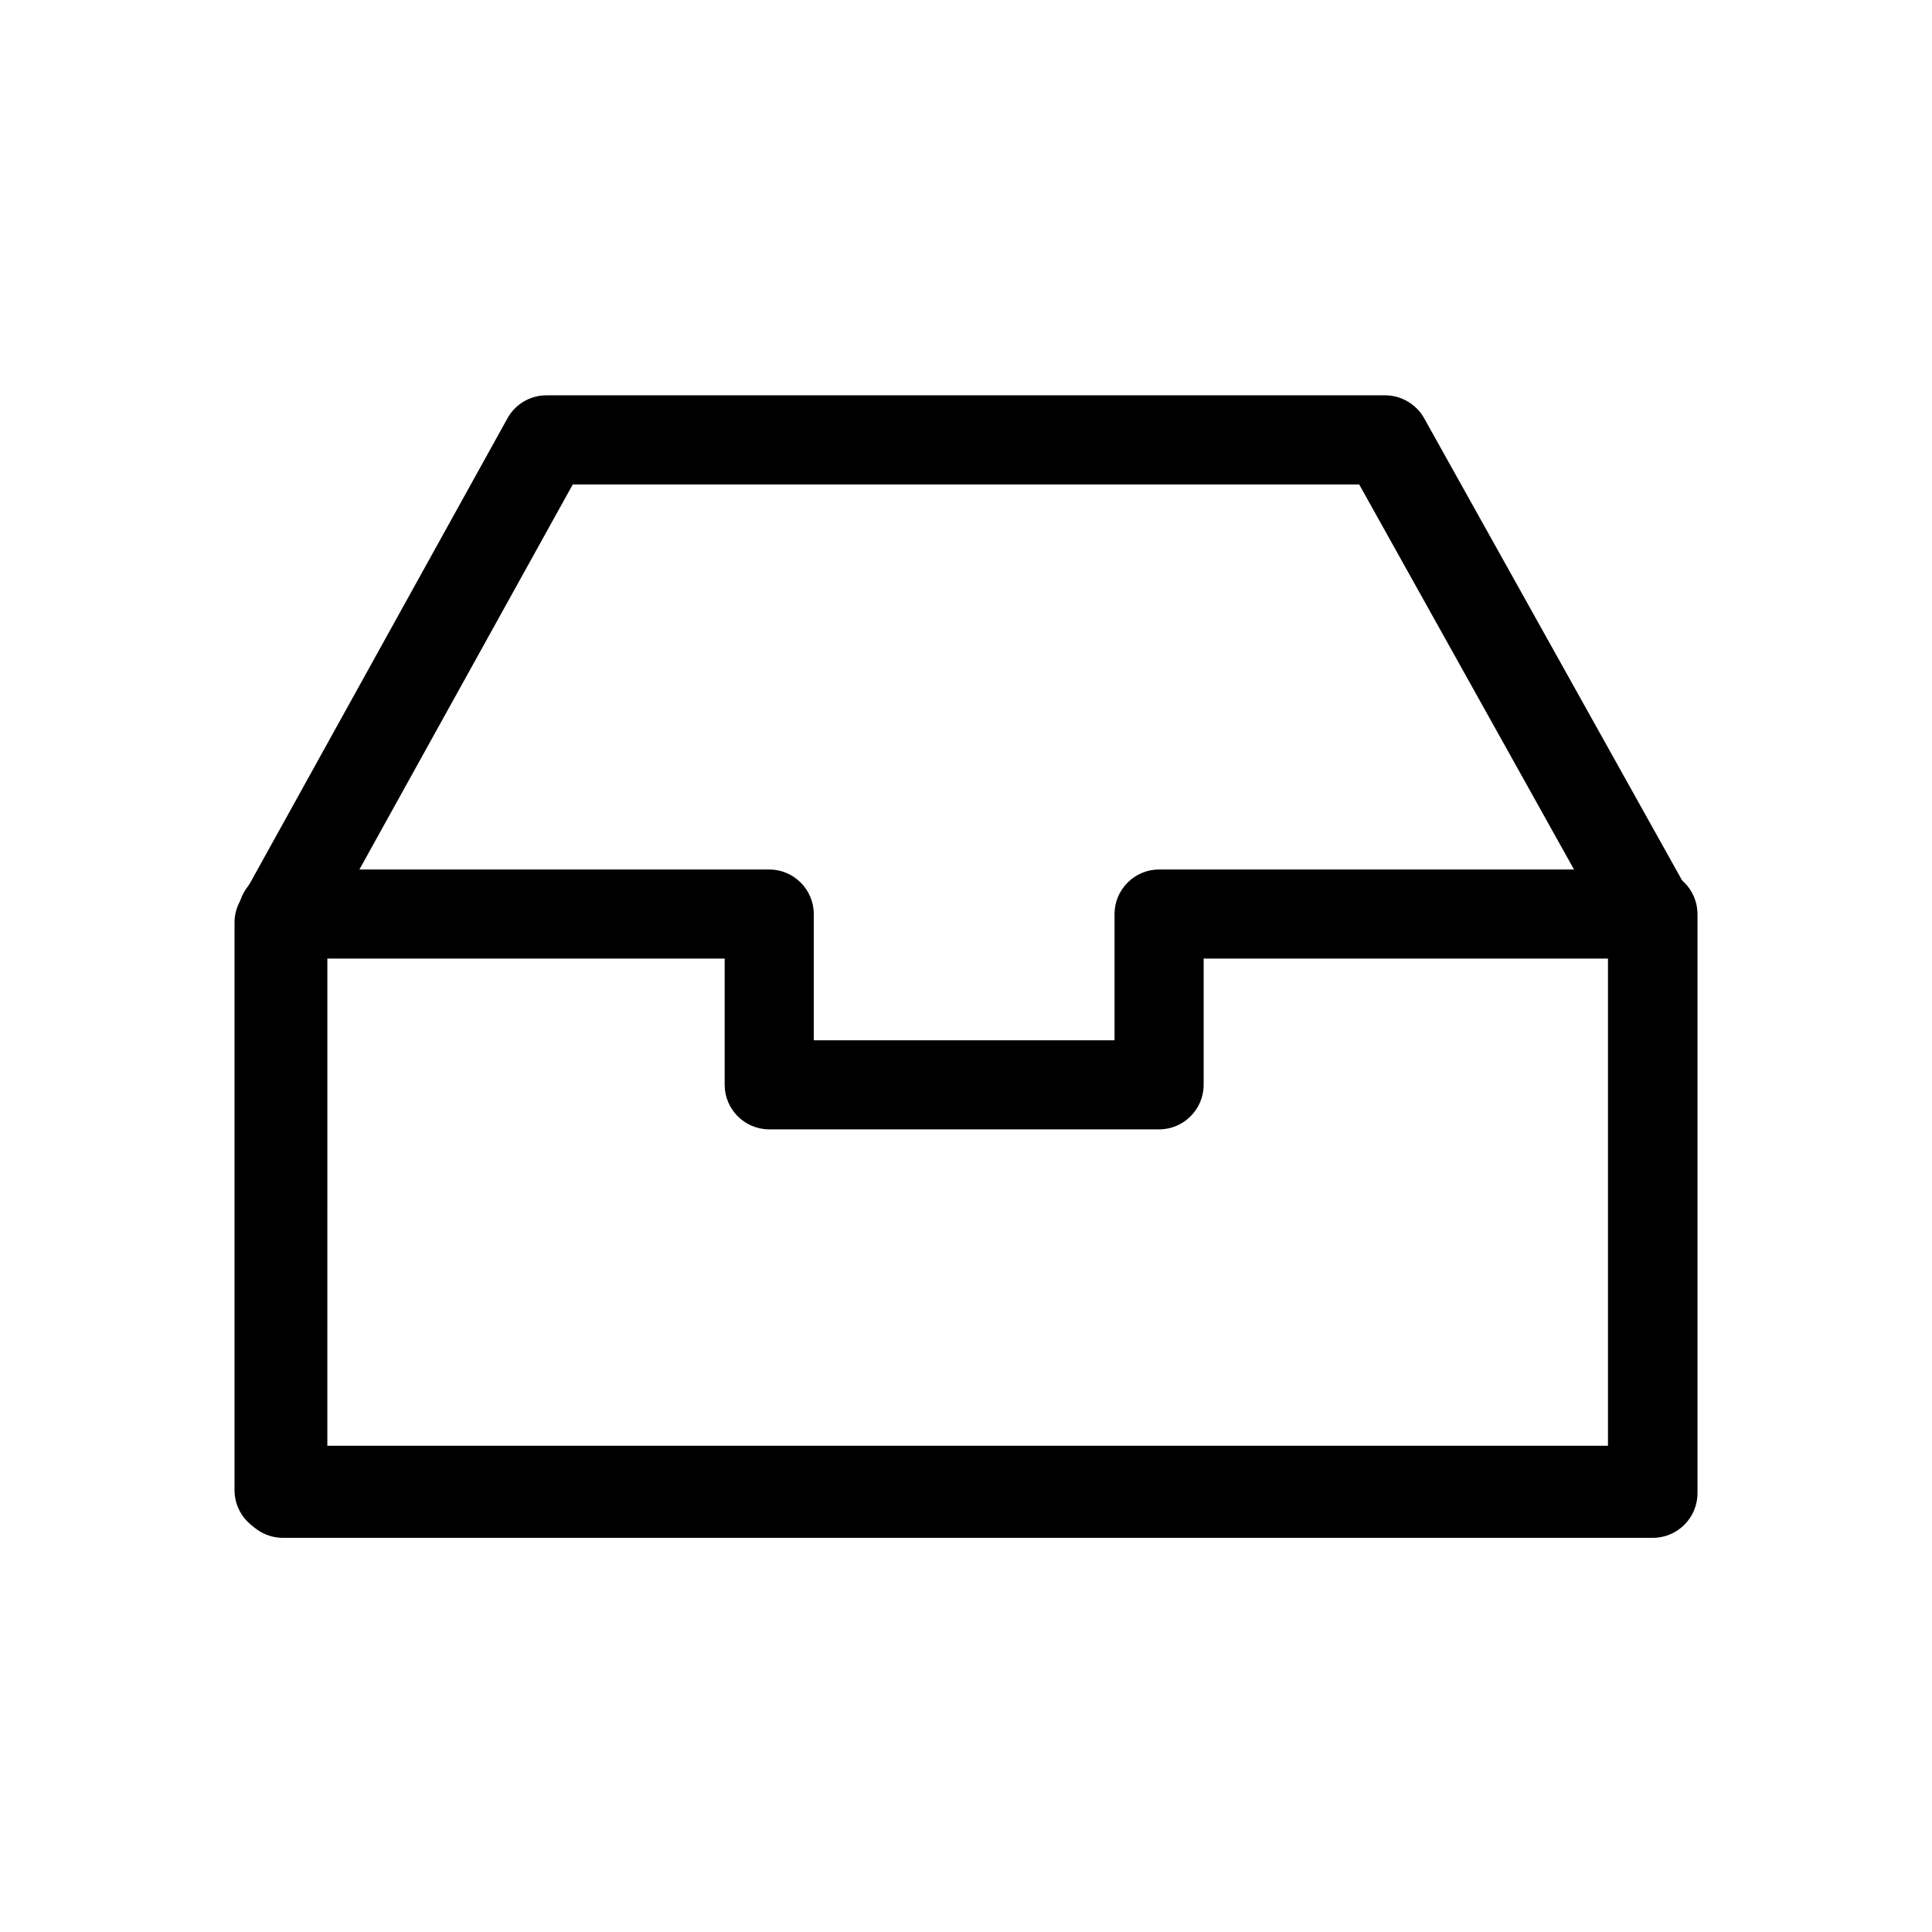
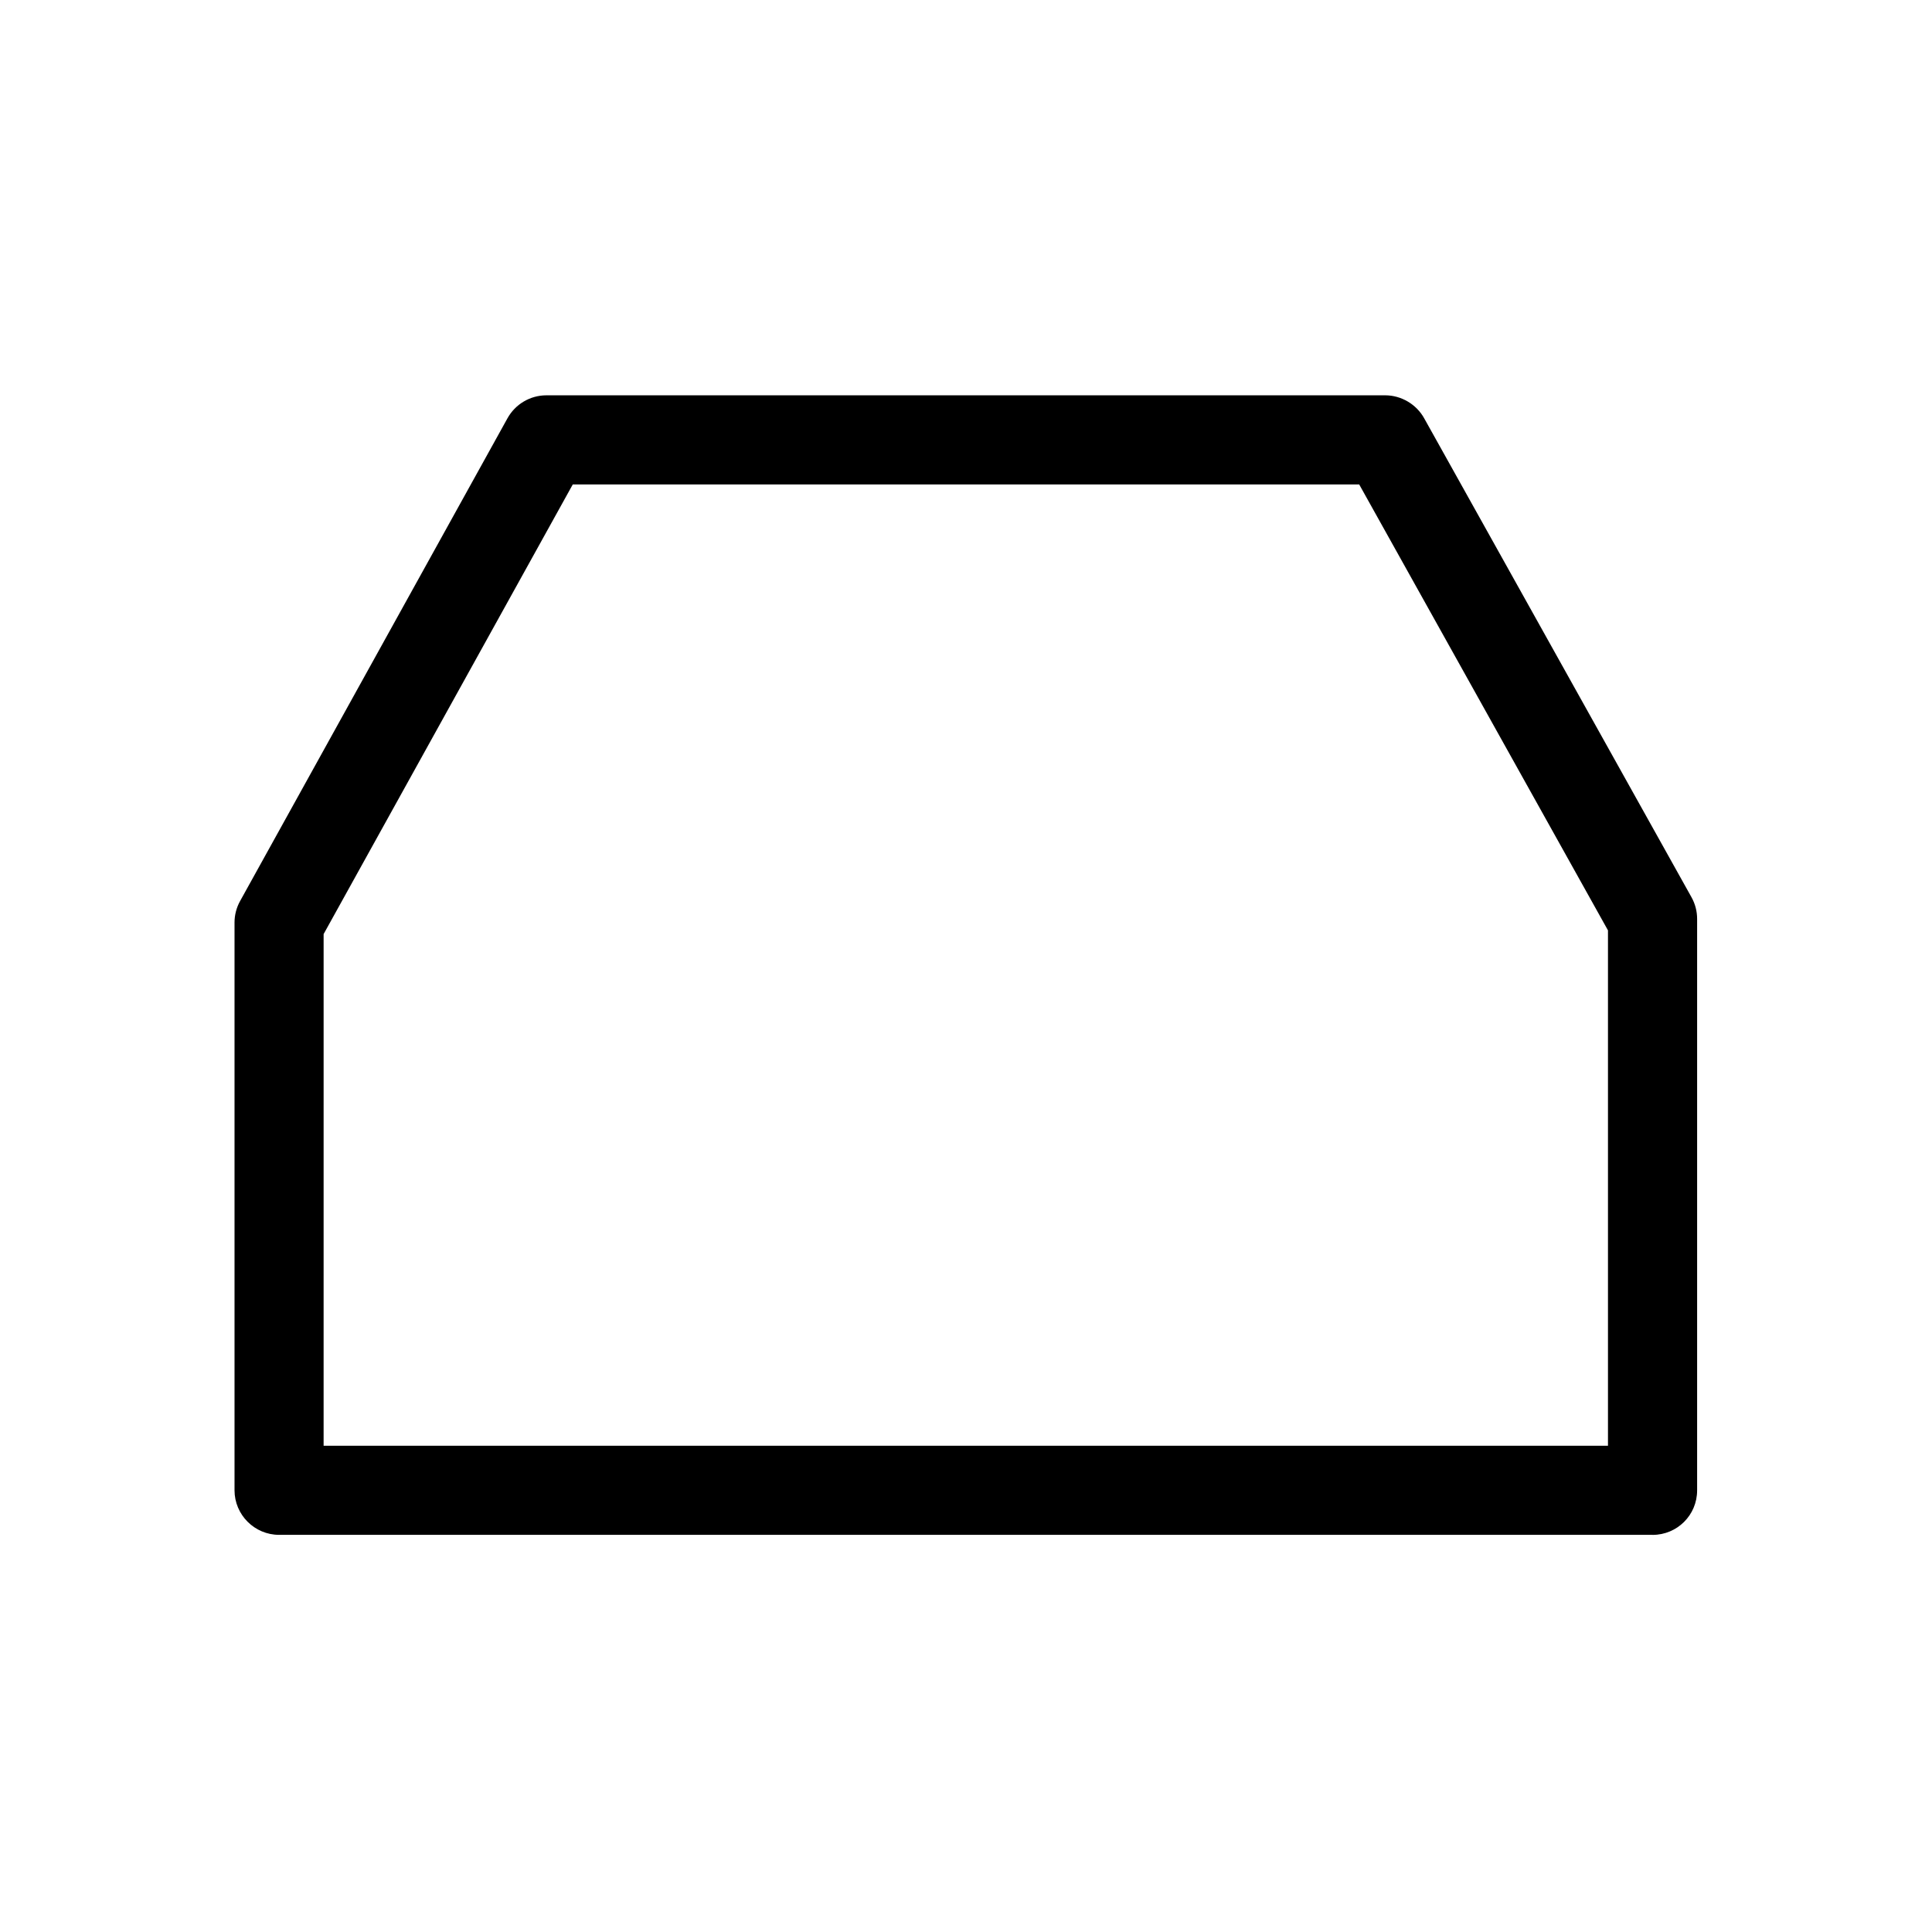
<svg xmlns="http://www.w3.org/2000/svg" fill="#000000" width="800px" height="800px" version="1.1" viewBox="144 144 512 512">
  <g>
    <path d="m581.94 550.75h-363.98c-6.496 0-11.809-5.312-11.809-11.809v-150.45c0-1.969 0.492-3.938 1.477-5.707l70.848-127.92c2.066-3.738 6.004-6.102 10.332-6.102h222.29c4.231 0 8.266 2.363 10.332 6.102l70.848 126.94c0.984 1.77 1.477 3.738 1.477 5.707v151.44c0.004 6.594-5.312 11.809-11.805 11.809zm-352.18-23.613h340.37v-136.58l-65.93-118.18-208.41 0.004-66.027 119.16z" />
-     <path d="m582.04 551.54h-363.1c-6.496 0-11.809-5.312-11.809-11.809v-153.5c0-6.496 5.312-11.809 11.809-11.809h128.91c6.496 0 11.809 5.312 11.809 11.809v33.457h79.703v-33.457c0-6.496 5.312-11.809 11.809-11.809h130.87c6.496 0 11.809 5.312 11.809 11.809v153.5c0 6.496-5.312 11.809-11.809 11.809zm-351.29-23.617h339.48v-129.89h-107.25v33.457c0 6.496-5.312 11.809-11.809 11.809l-103.32-0.004c-6.496 0-11.809-5.312-11.809-11.809v-33.457l-105.29 0.004z" />
  </g>
</svg>